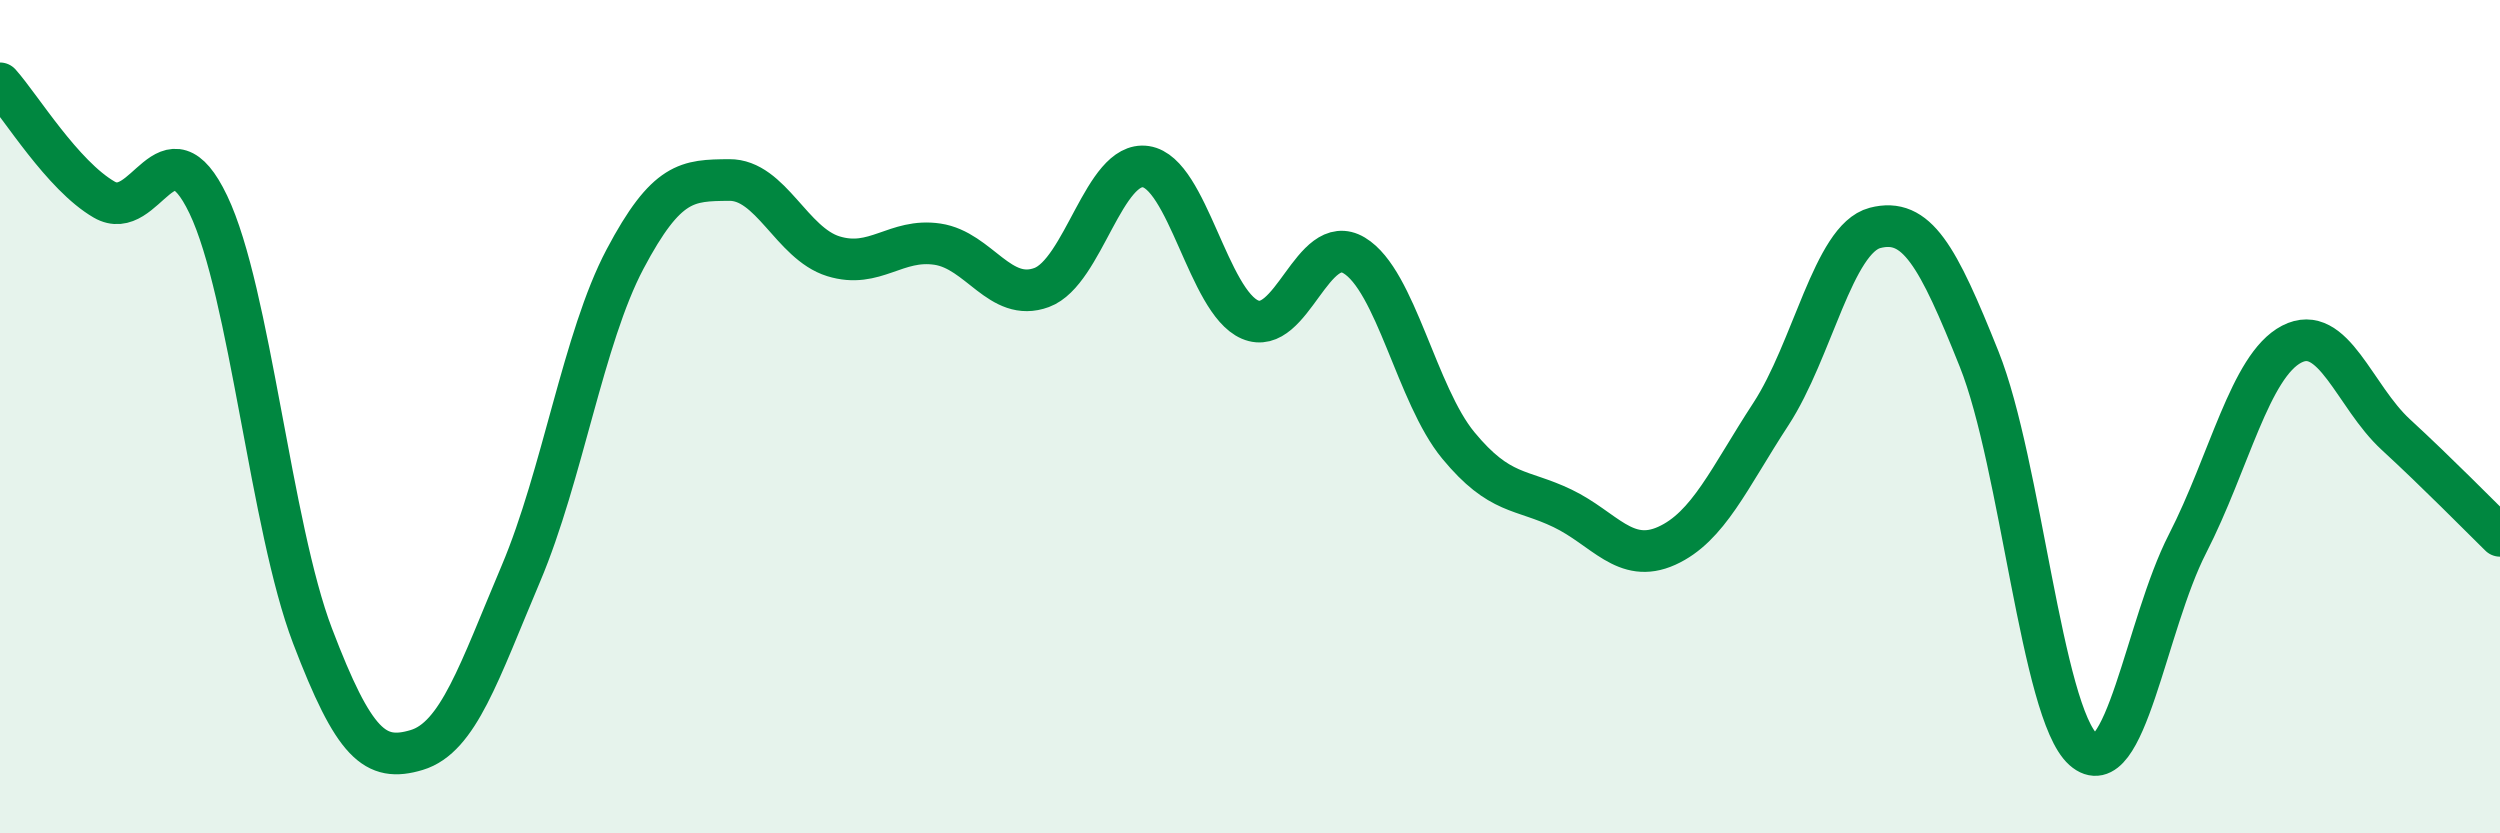
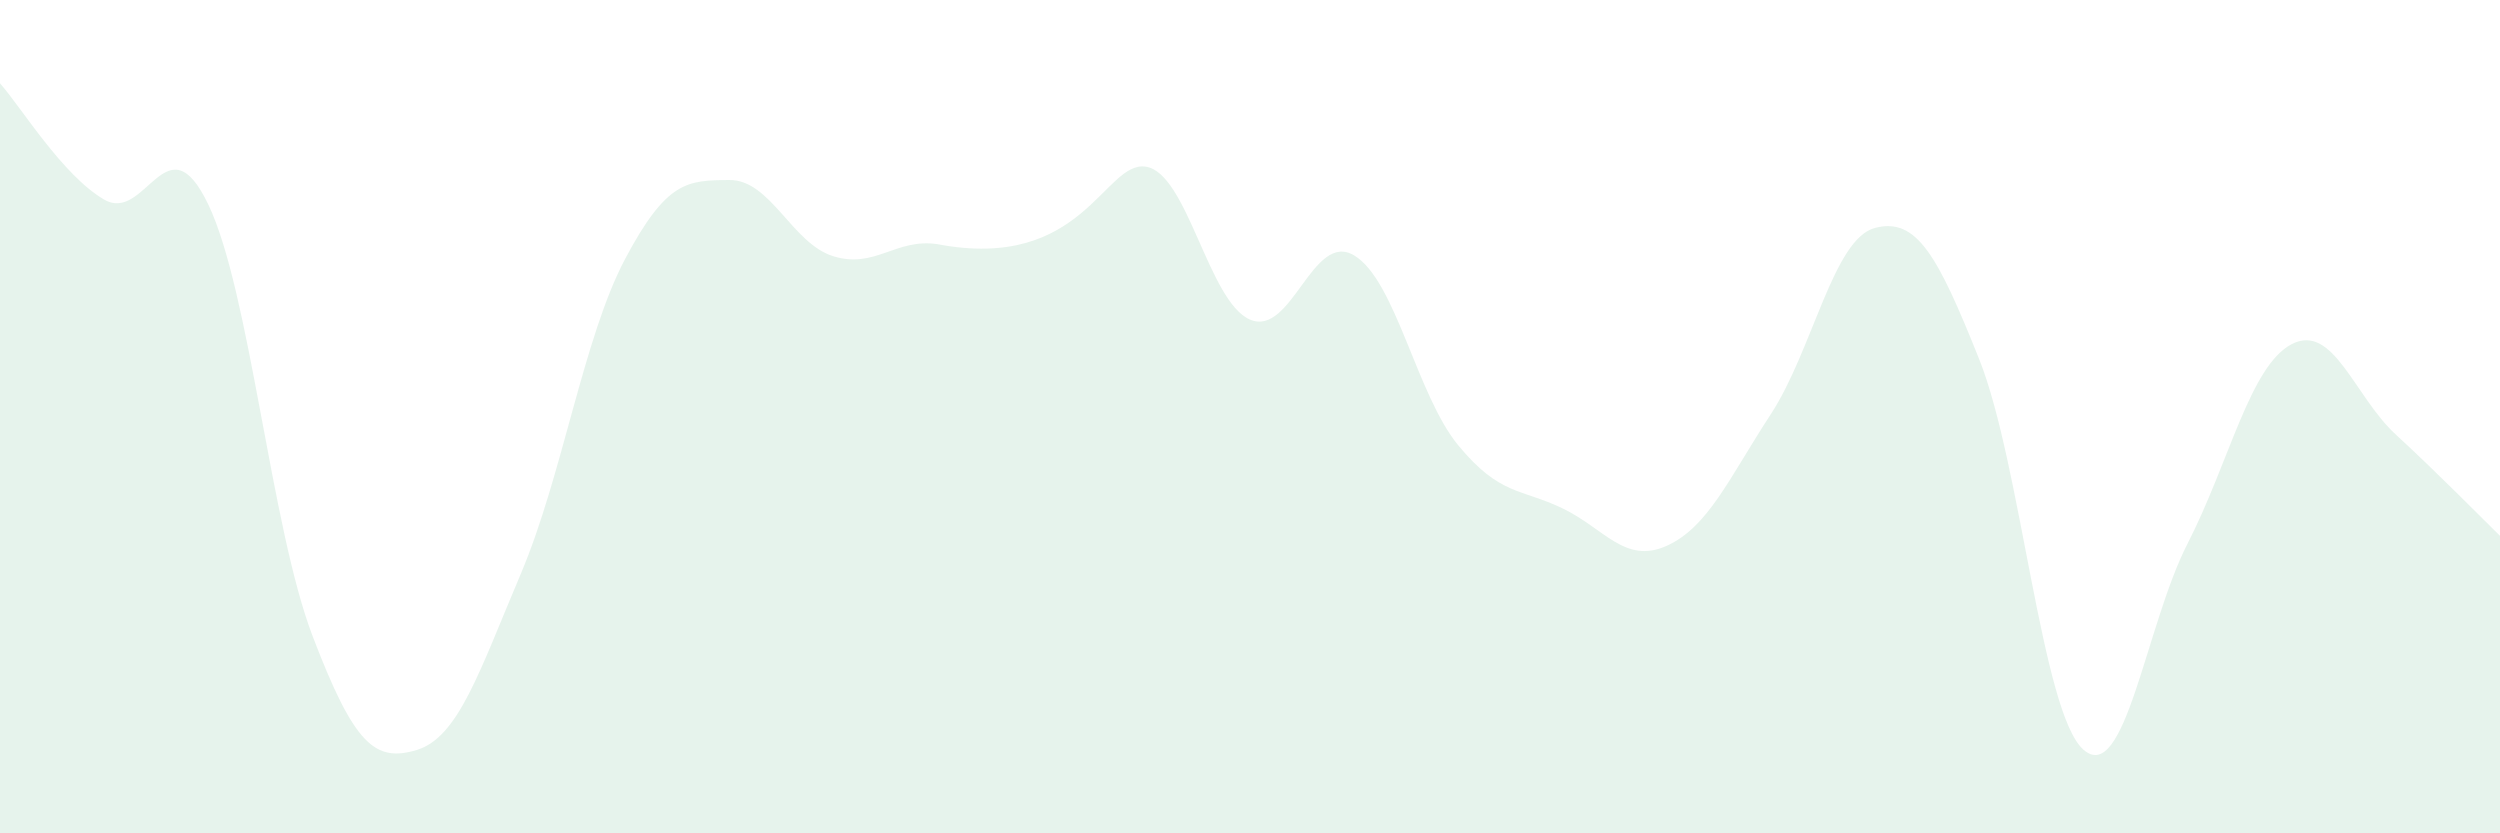
<svg xmlns="http://www.w3.org/2000/svg" width="60" height="20" viewBox="0 0 60 20">
-   <path d="M 0,2 C 0.5,2.56 1.5,4.21 2.5,4.79 C 3.5,5.37 4,2.82 5,4.91 C 6,7 6.5,12.64 7.5,15.26 C 8.5,17.88 9,18.3 10,18 C 11,17.7 11.5,16.13 12.5,13.77 C 13.5,11.41 14,8.11 15,6.22 C 16,4.33 16.5,4.33 17.5,4.32 C 18.5,4.31 19,5.84 20,6.15 C 21,6.46 21.5,5.71 22.5,5.86 C 23.5,6.01 24,7.27 25,6.9 C 26,6.53 26.5,3.85 27.5,4 C 28.5,4.15 29,7.24 30,7.67 C 31,8.1 31.5,5.53 32.5,6.13 C 33.5,6.73 34,9.48 35,10.69 C 36,11.9 36.5,11.72 37.5,12.2 C 38.5,12.68 39,13.55 40,13.1 C 41,12.65 41.5,11.47 42.5,9.94 C 43.5,8.41 44,5.73 45,5.47 C 46,5.21 46.5,6.12 47.5,8.62 C 48.5,11.12 49,17.1 50,17.99 C 51,18.88 51.5,15 52.5,13.05 C 53.5,11.1 54,8.78 55,8.26 C 56,7.74 56.5,9.51 57.5,10.43 C 58.5,11.35 59.5,12.37 60,12.86L60 20L0 20Z" fill="#008740" opacity="0.1" stroke-linecap="round" stroke-linejoin="round" />
-   <path d="M 0,2 C 0.5,2.56 1.5,4.21 2.5,4.79 C 3.5,5.37 4,2.82 5,4.91 C 6,7 6.5,12.64 7.5,15.26 C 8.5,17.88 9,18.3 10,18 C 11,17.7 11.5,16.13 12.5,13.77 C 13.5,11.41 14,8.11 15,6.22 C 16,4.33 16.5,4.33 17.5,4.32 C 18.5,4.31 19,5.84 20,6.15 C 21,6.46 21.5,5.71 22.5,5.86 C 23.5,6.01 24,7.27 25,6.9 C 26,6.53 26.5,3.85 27.5,4 C 28.5,4.15 29,7.24 30,7.67 C 31,8.1 31.5,5.53 32.5,6.13 C 33.5,6.73 34,9.48 35,10.69 C 36,11.9 36.5,11.72 37.5,12.2 C 38.5,12.68 39,13.55 40,13.1 C 41,12.65 41.5,11.47 42.5,9.94 C 43.5,8.41 44,5.73 45,5.47 C 46,5.21 46.5,6.12 47.5,8.62 C 48.5,11.12 49,17.1 50,17.99 C 51,18.88 51.5,15 52.5,13.05 C 53.5,11.1 54,8.78 55,8.26 C 56,7.74 56.5,9.51 57.5,10.43 C 58.5,11.35 59.5,12.37 60,12.86" stroke="#008740" stroke-width="1" fill="none" stroke-linecap="round" stroke-linejoin="round" />
+   <path d="M 0,2 C 0.5,2.56 1.5,4.21 2.5,4.79 C 3.5,5.37 4,2.82 5,4.91 C 6,7 6.5,12.64 7.5,15.26 C 8.5,17.88 9,18.3 10,18 C 11,17.7 11.5,16.13 12.5,13.77 C 13.5,11.41 14,8.11 15,6.22 C 16,4.33 16.5,4.33 17.5,4.32 C 18.5,4.31 19,5.84 20,6.15 C 21,6.46 21.5,5.71 22.5,5.86 C 26,6.53 26.5,3.85 27.5,4 C 28.5,4.15 29,7.24 30,7.67 C 31,8.1 31.5,5.53 32.5,6.13 C 33.5,6.73 34,9.48 35,10.69 C 36,11.9 36.5,11.72 37.5,12.2 C 38.5,12.68 39,13.55 40,13.1 C 41,12.65 41.5,11.47 42.5,9.94 C 43.5,8.41 44,5.73 45,5.47 C 46,5.21 46.5,6.12 47.5,8.62 C 48.5,11.12 49,17.1 50,17.99 C 51,18.88 51.5,15 52.5,13.05 C 53.5,11.1 54,8.78 55,8.26 C 56,7.74 56.5,9.51 57.5,10.43 C 58.5,11.35 59.5,12.37 60,12.86L60 20L0 20Z" fill="#008740" opacity="0.1" stroke-linecap="round" stroke-linejoin="round" />
</svg>